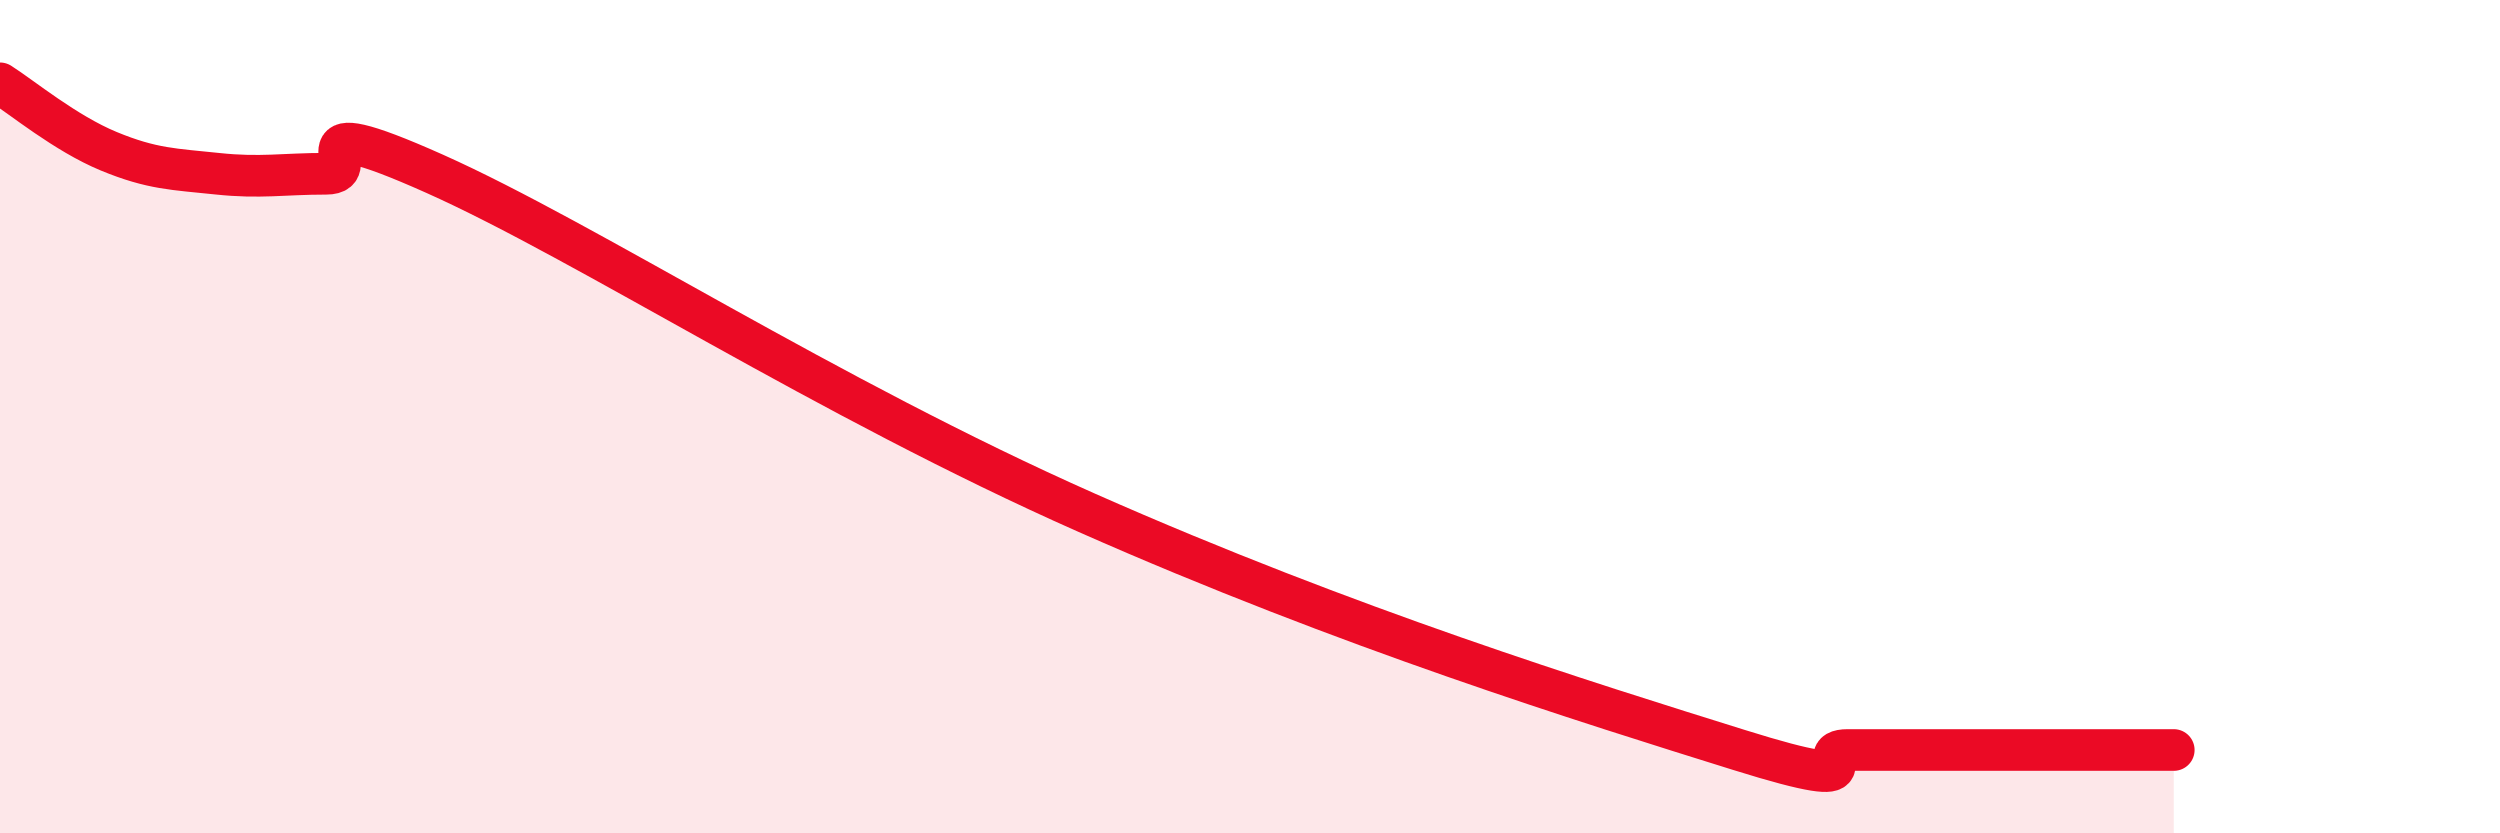
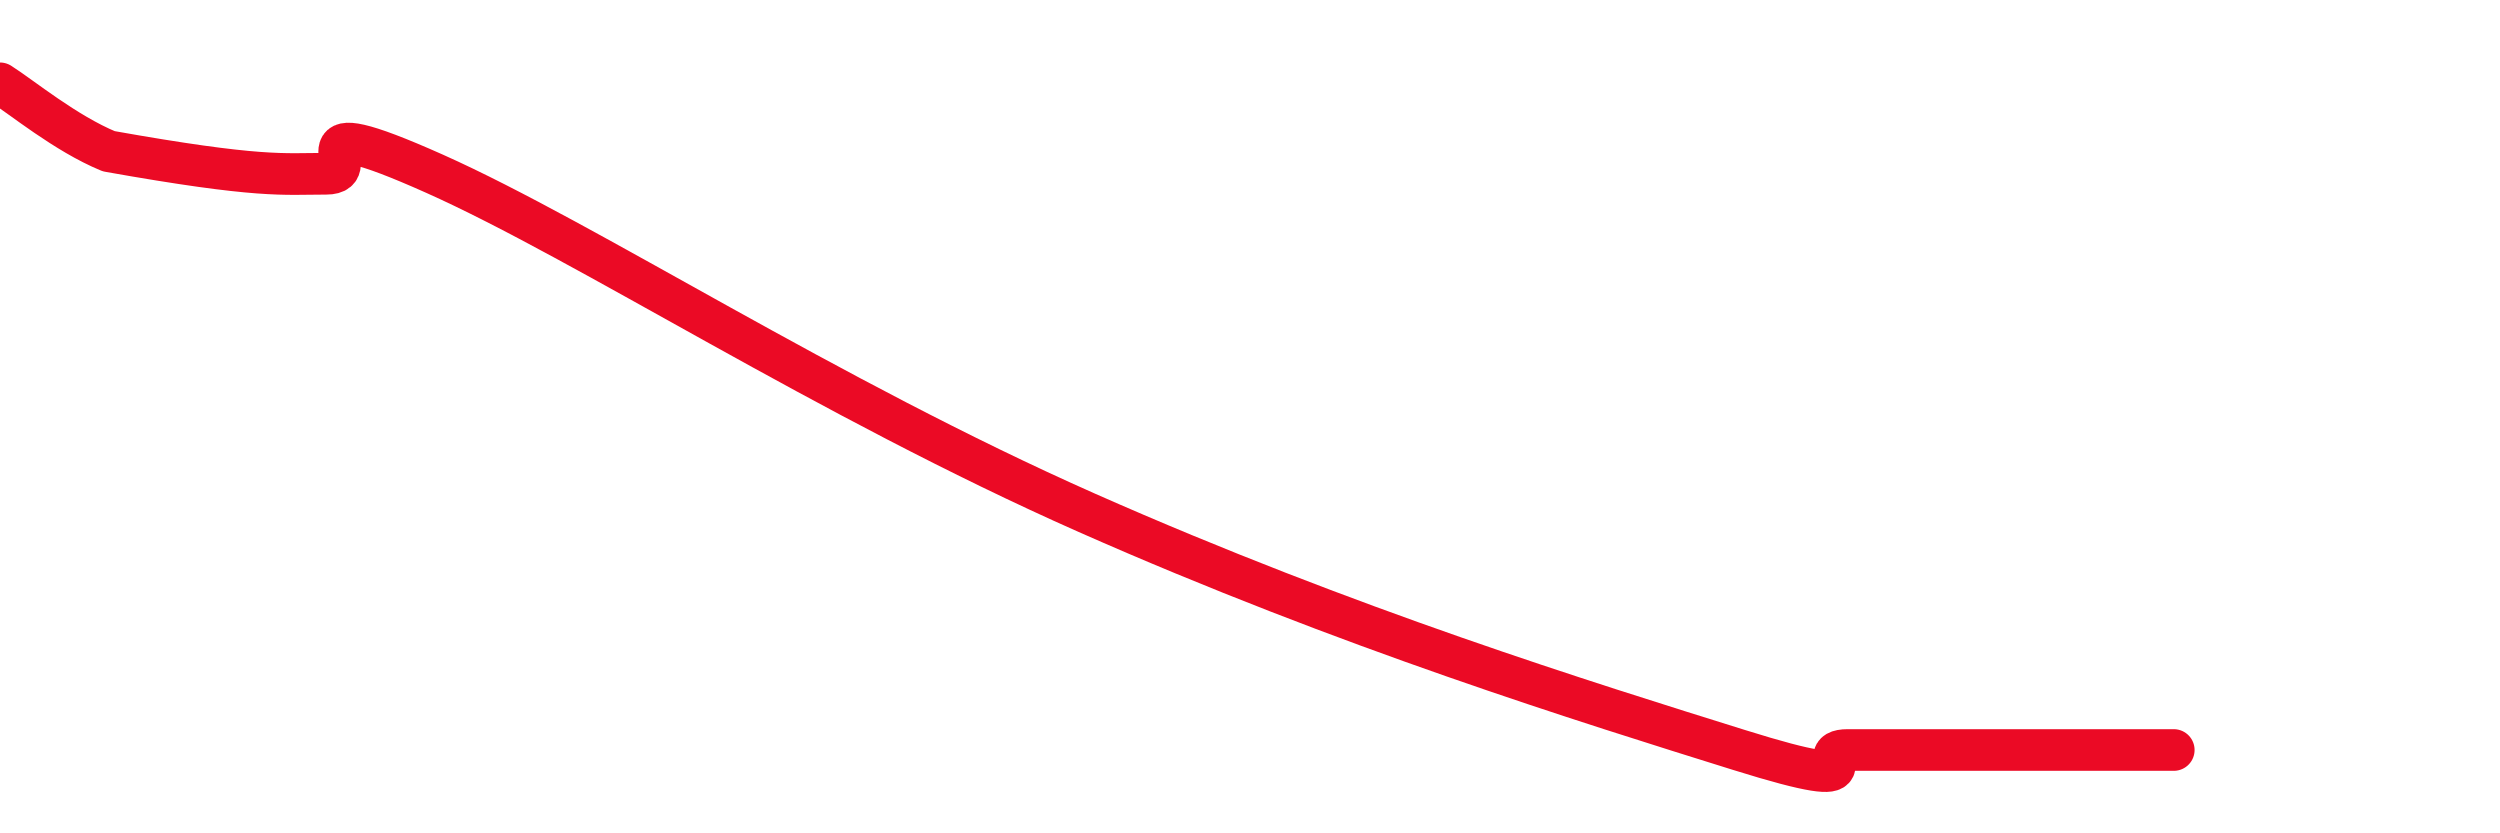
<svg xmlns="http://www.w3.org/2000/svg" width="60" height="20" viewBox="0 0 60 20">
-   <path d="M 0,2 C 0.52,2.33 1.57,3.2 2.61,3.63 C 3.65,4.06 4.18,4.06 5.22,4.17 C 6.26,4.28 6.79,4.17 7.83,4.17 C 8.87,4.17 6.78,2.54 10.43,4.17 C 14.08,5.8 19.83,9.54 26.09,12.31 C 32.35,15.08 38.09,16.86 41.74,18 C 45.39,19.14 43.31,18 44.35,18 C 45.39,18 45.92,18 46.96,18 C 48,18 48.53,18 49.57,18 C 50.61,18 51.65,18 52.17,18L52.17 20L0 20Z" fill="#EB0A25" opacity="0.1" stroke-linecap="round" stroke-linejoin="round" />
-   <path d="M 0,2 C 0.52,2.33 1.57,3.2 2.61,3.63 C 3.65,4.06 4.18,4.06 5.22,4.17 C 6.26,4.28 6.79,4.17 7.83,4.17 C 8.87,4.17 6.78,2.54 10.43,4.17 C 14.08,5.8 19.83,9.54 26.09,12.31 C 32.35,15.08 38.09,16.86 41.74,18 C 45.39,19.14 43.31,18 44.35,18 C 45.39,18 45.92,18 46.96,18 C 48,18 48.53,18 49.57,18 C 50.61,18 51.65,18 52.17,18" stroke="#EB0A25" stroke-width="1" fill="none" stroke-linecap="round" stroke-linejoin="round" />
+   <path d="M 0,2 C 0.52,2.33 1.57,3.2 2.61,3.63 C 6.26,4.28 6.79,4.17 7.83,4.17 C 8.87,4.17 6.78,2.54 10.43,4.17 C 14.08,5.8 19.83,9.54 26.09,12.31 C 32.35,15.08 38.09,16.86 41.74,18 C 45.39,19.14 43.31,18 44.35,18 C 45.39,18 45.92,18 46.96,18 C 48,18 48.53,18 49.57,18 C 50.61,18 51.65,18 52.17,18" stroke="#EB0A25" stroke-width="1" fill="none" stroke-linecap="round" stroke-linejoin="round" />
</svg>